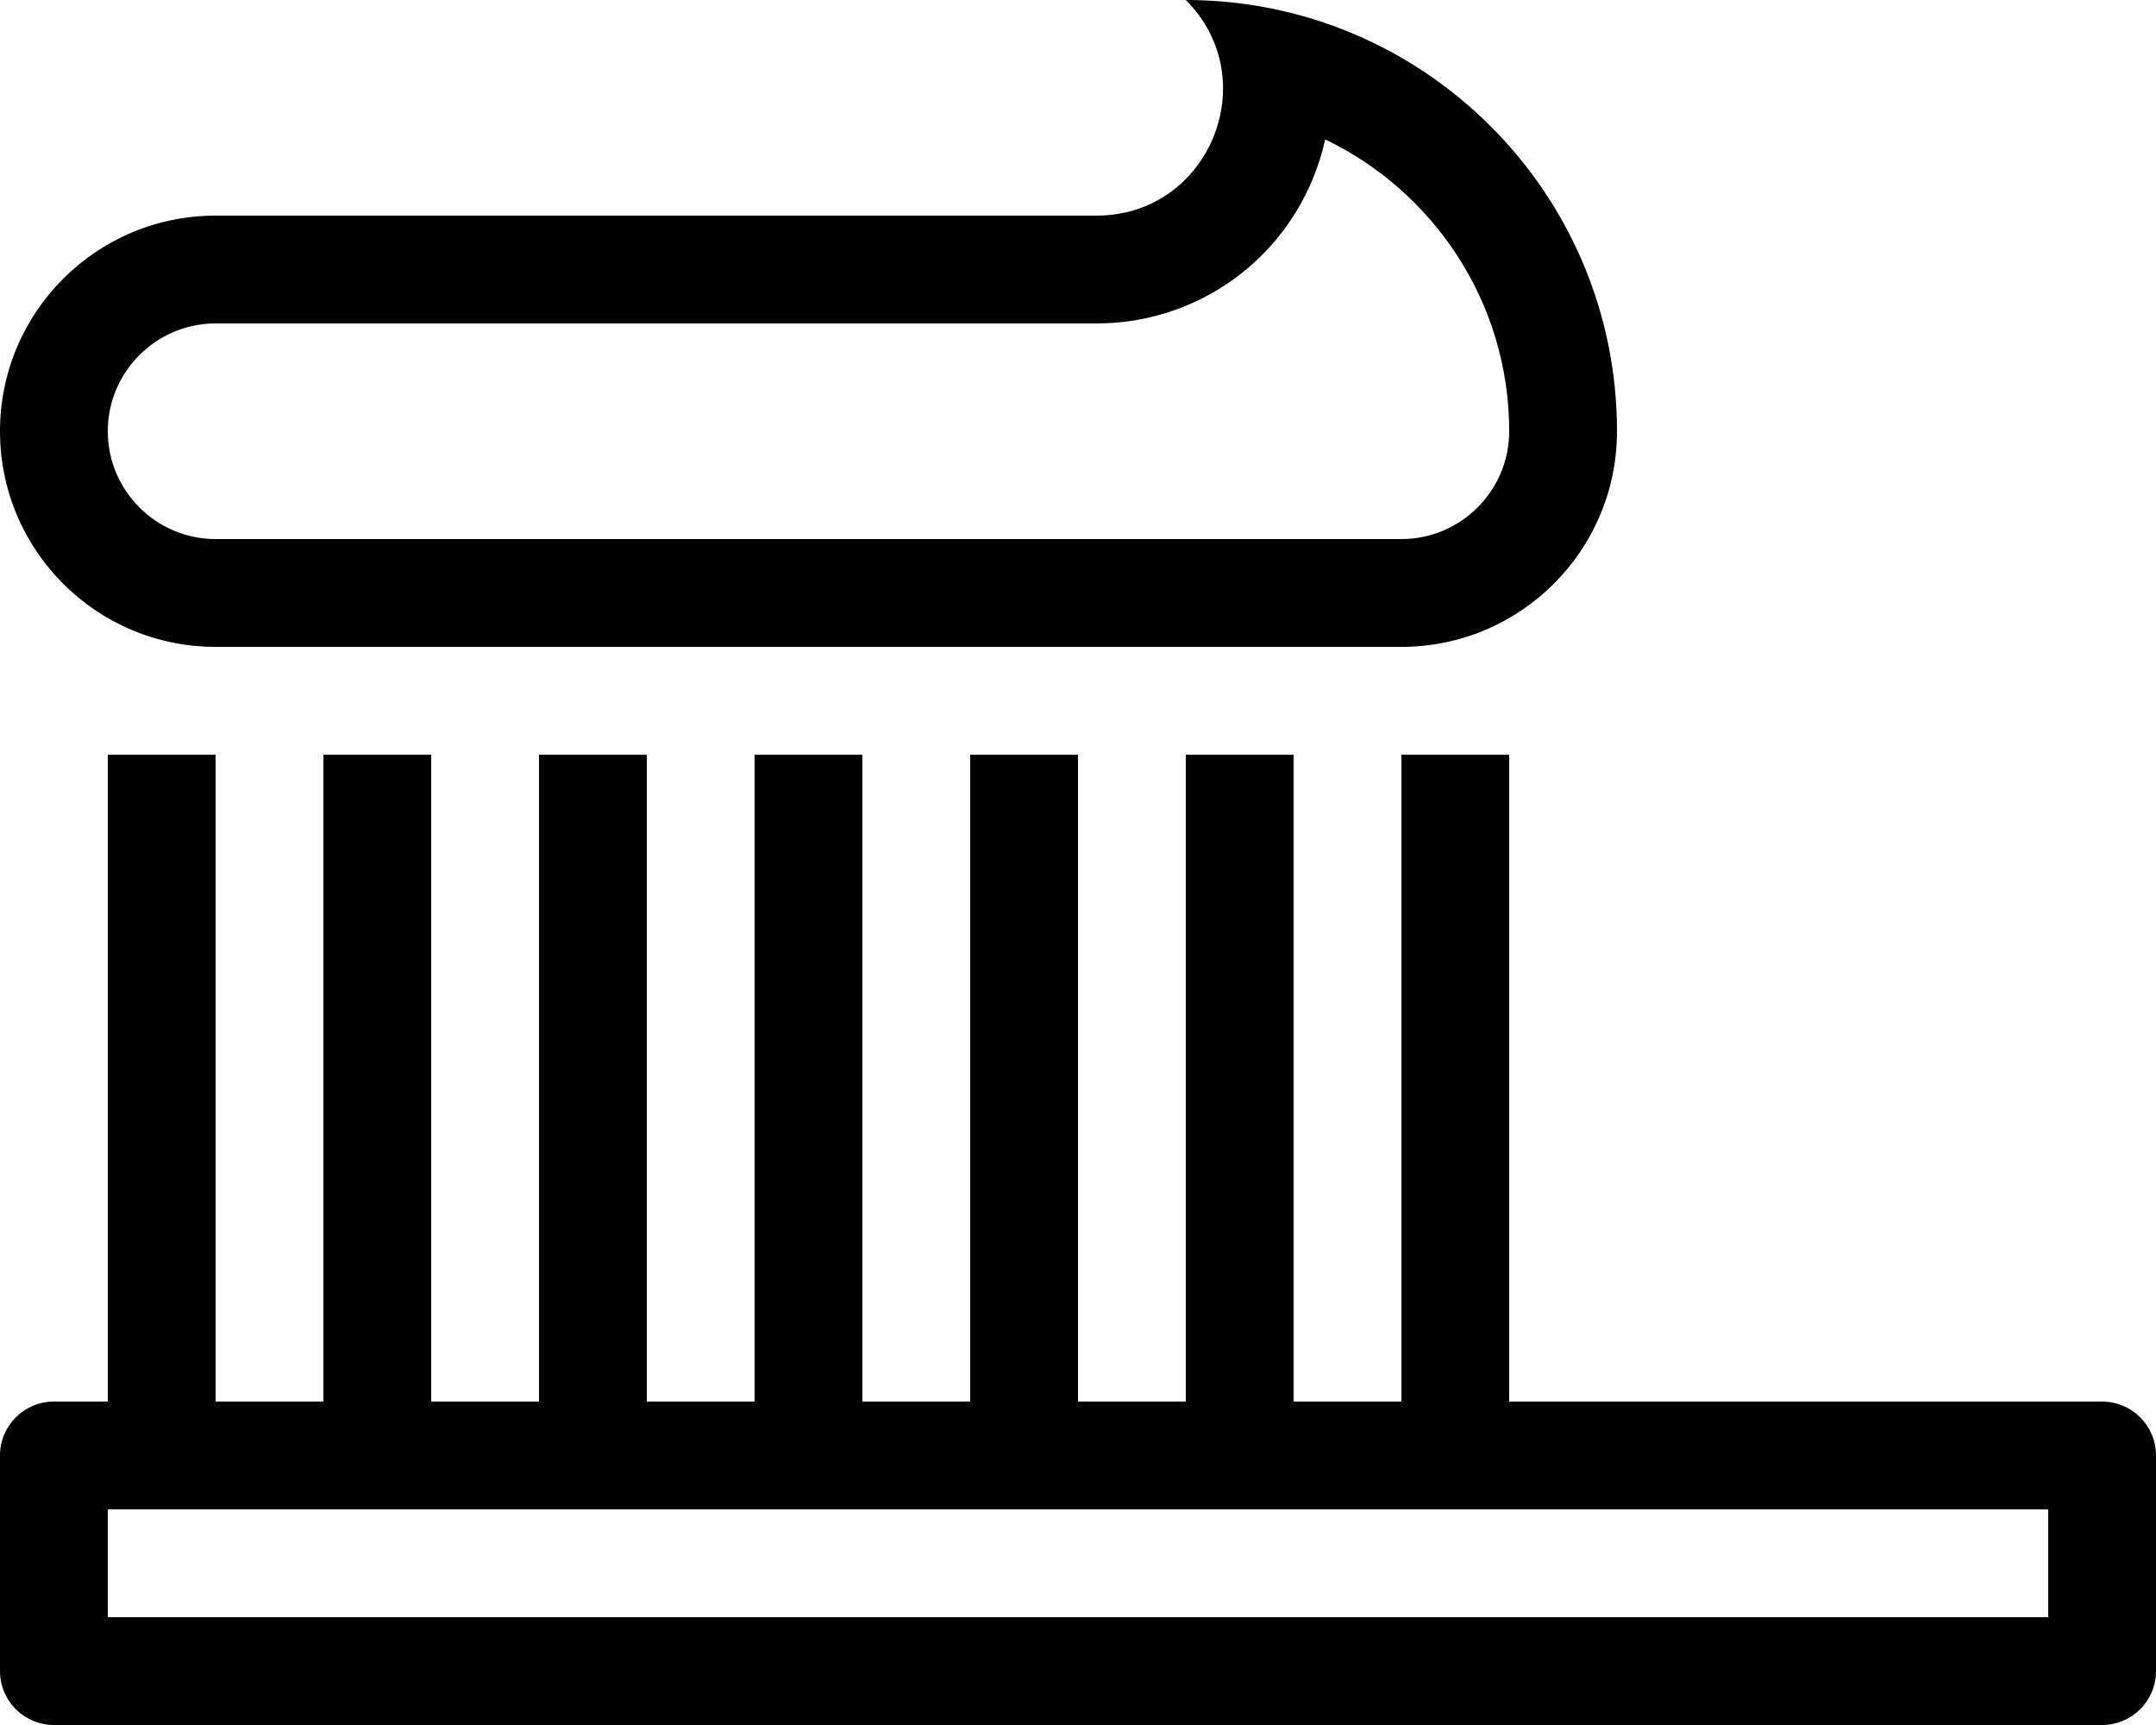
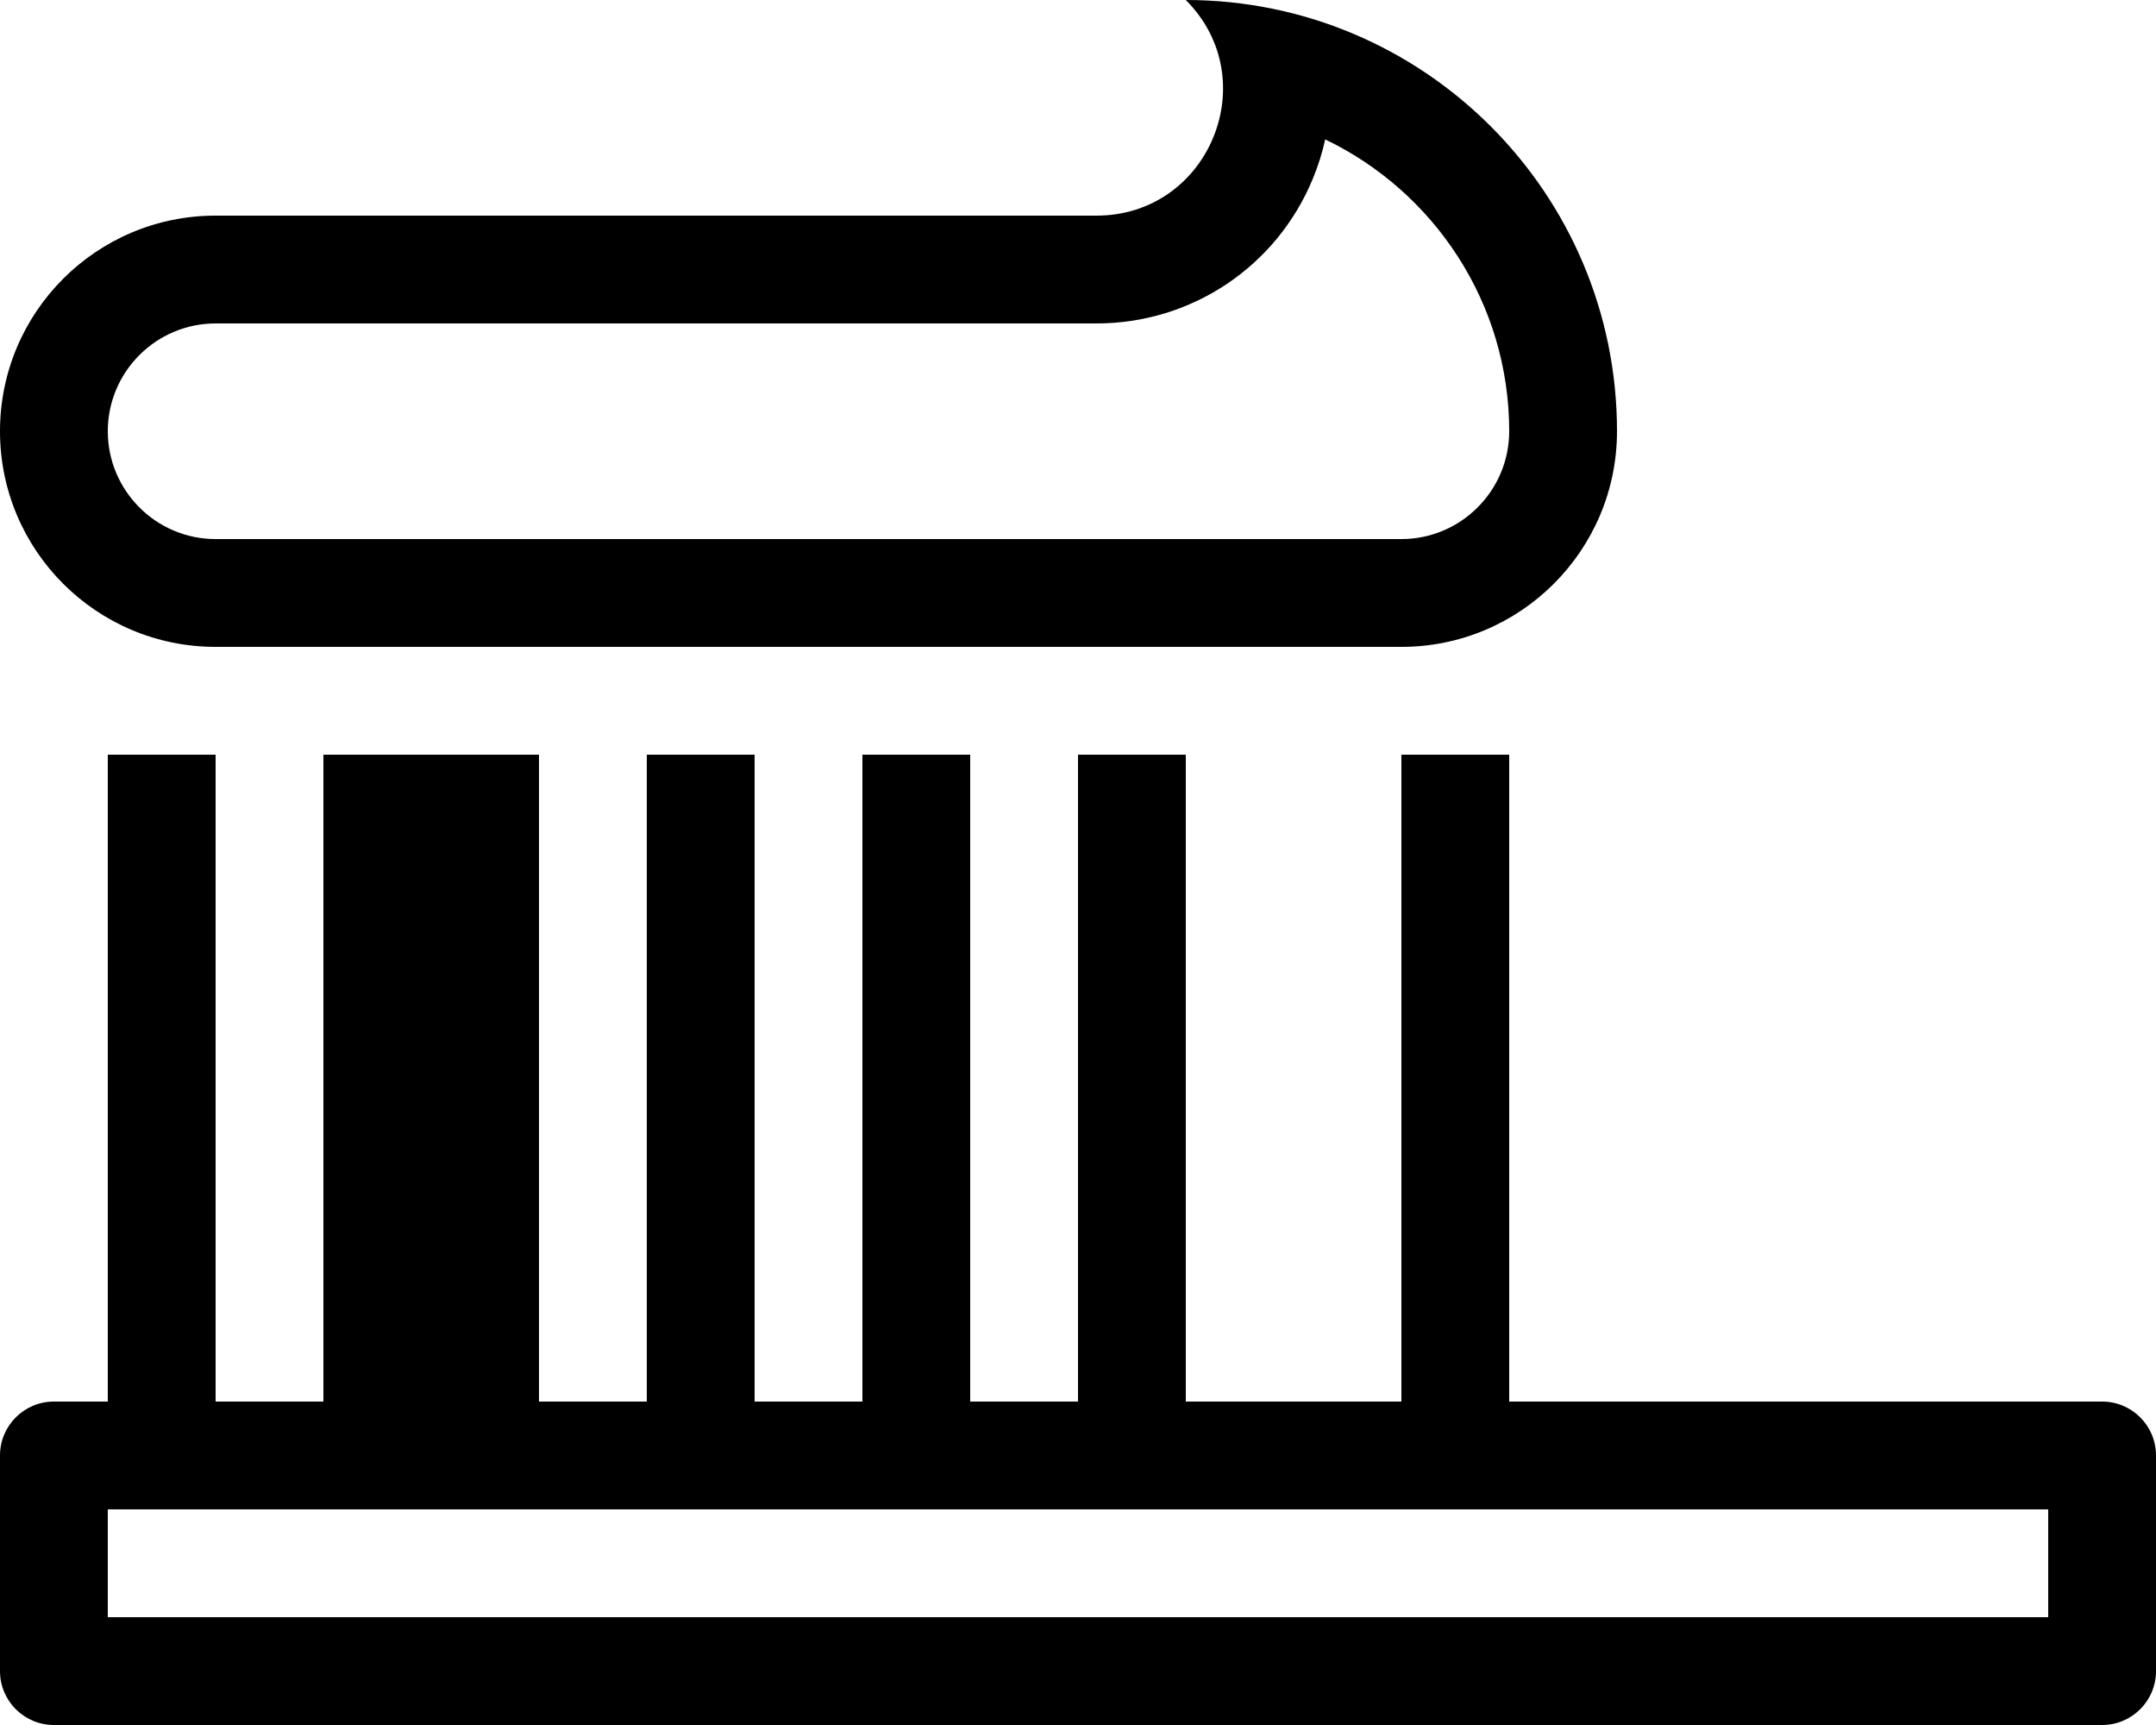
<svg xmlns="http://www.w3.org/2000/svg" viewBox="0 0 640 512">
-   <path d="M624 416H448V224h-32v192h-32V224h-32v192h-32V224h-32v192h-32V224h-32v192h-32V224h-32v192h-32V224H96v192H64V224H32v192H16c-8.84 0-16 7.16-16 16v64c0 8.84 7.16 16 16 16h608c8.84 0 16-7.16 16-16v-64c0-8.84-7.16-16-16-16zm-16 64H32v-32h576v32zM64 192h352c35.35 0 64-28.65 64-64C480 57.31 422.69 0 352 0c23.62 23.62 6.89 64-26.51 64H64C28.65 64 0 92.65 0 128s28.65 64 64 64zm0-96h261.49c28.21 0 53.41-16.84 64.2-42.9 1.59-3.84 2.82-7.76 3.69-11.72C425.66 56.87 448 89.88 448 128c0 17.64-14.36 32-32 32H64c-17.64 0-32-14.36-32-32s14.36-32 32-32z" />
+   <path d="M624 416H448V224h-32v192h-32V224v192h-32V224h-32v192h-32V224h-32v192h-32V224h-32v192h-32V224H96v192H64V224H32v192H16c-8.84 0-16 7.16-16 16v64c0 8.84 7.16 16 16 16h608c8.84 0 16-7.16 16-16v-64c0-8.84-7.16-16-16-16zm-16 64H32v-32h576v32zM64 192h352c35.35 0 64-28.65 64-64C480 57.31 422.69 0 352 0c23.62 23.62 6.89 64-26.51 64H64C28.65 64 0 92.65 0 128s28.65 64 64 64zm0-96h261.49c28.21 0 53.41-16.84 64.2-42.9 1.59-3.84 2.82-7.76 3.69-11.72C425.66 56.87 448 89.88 448 128c0 17.64-14.36 32-32 32H64c-17.64 0-32-14.36-32-32s14.36-32 32-32z" />
</svg>